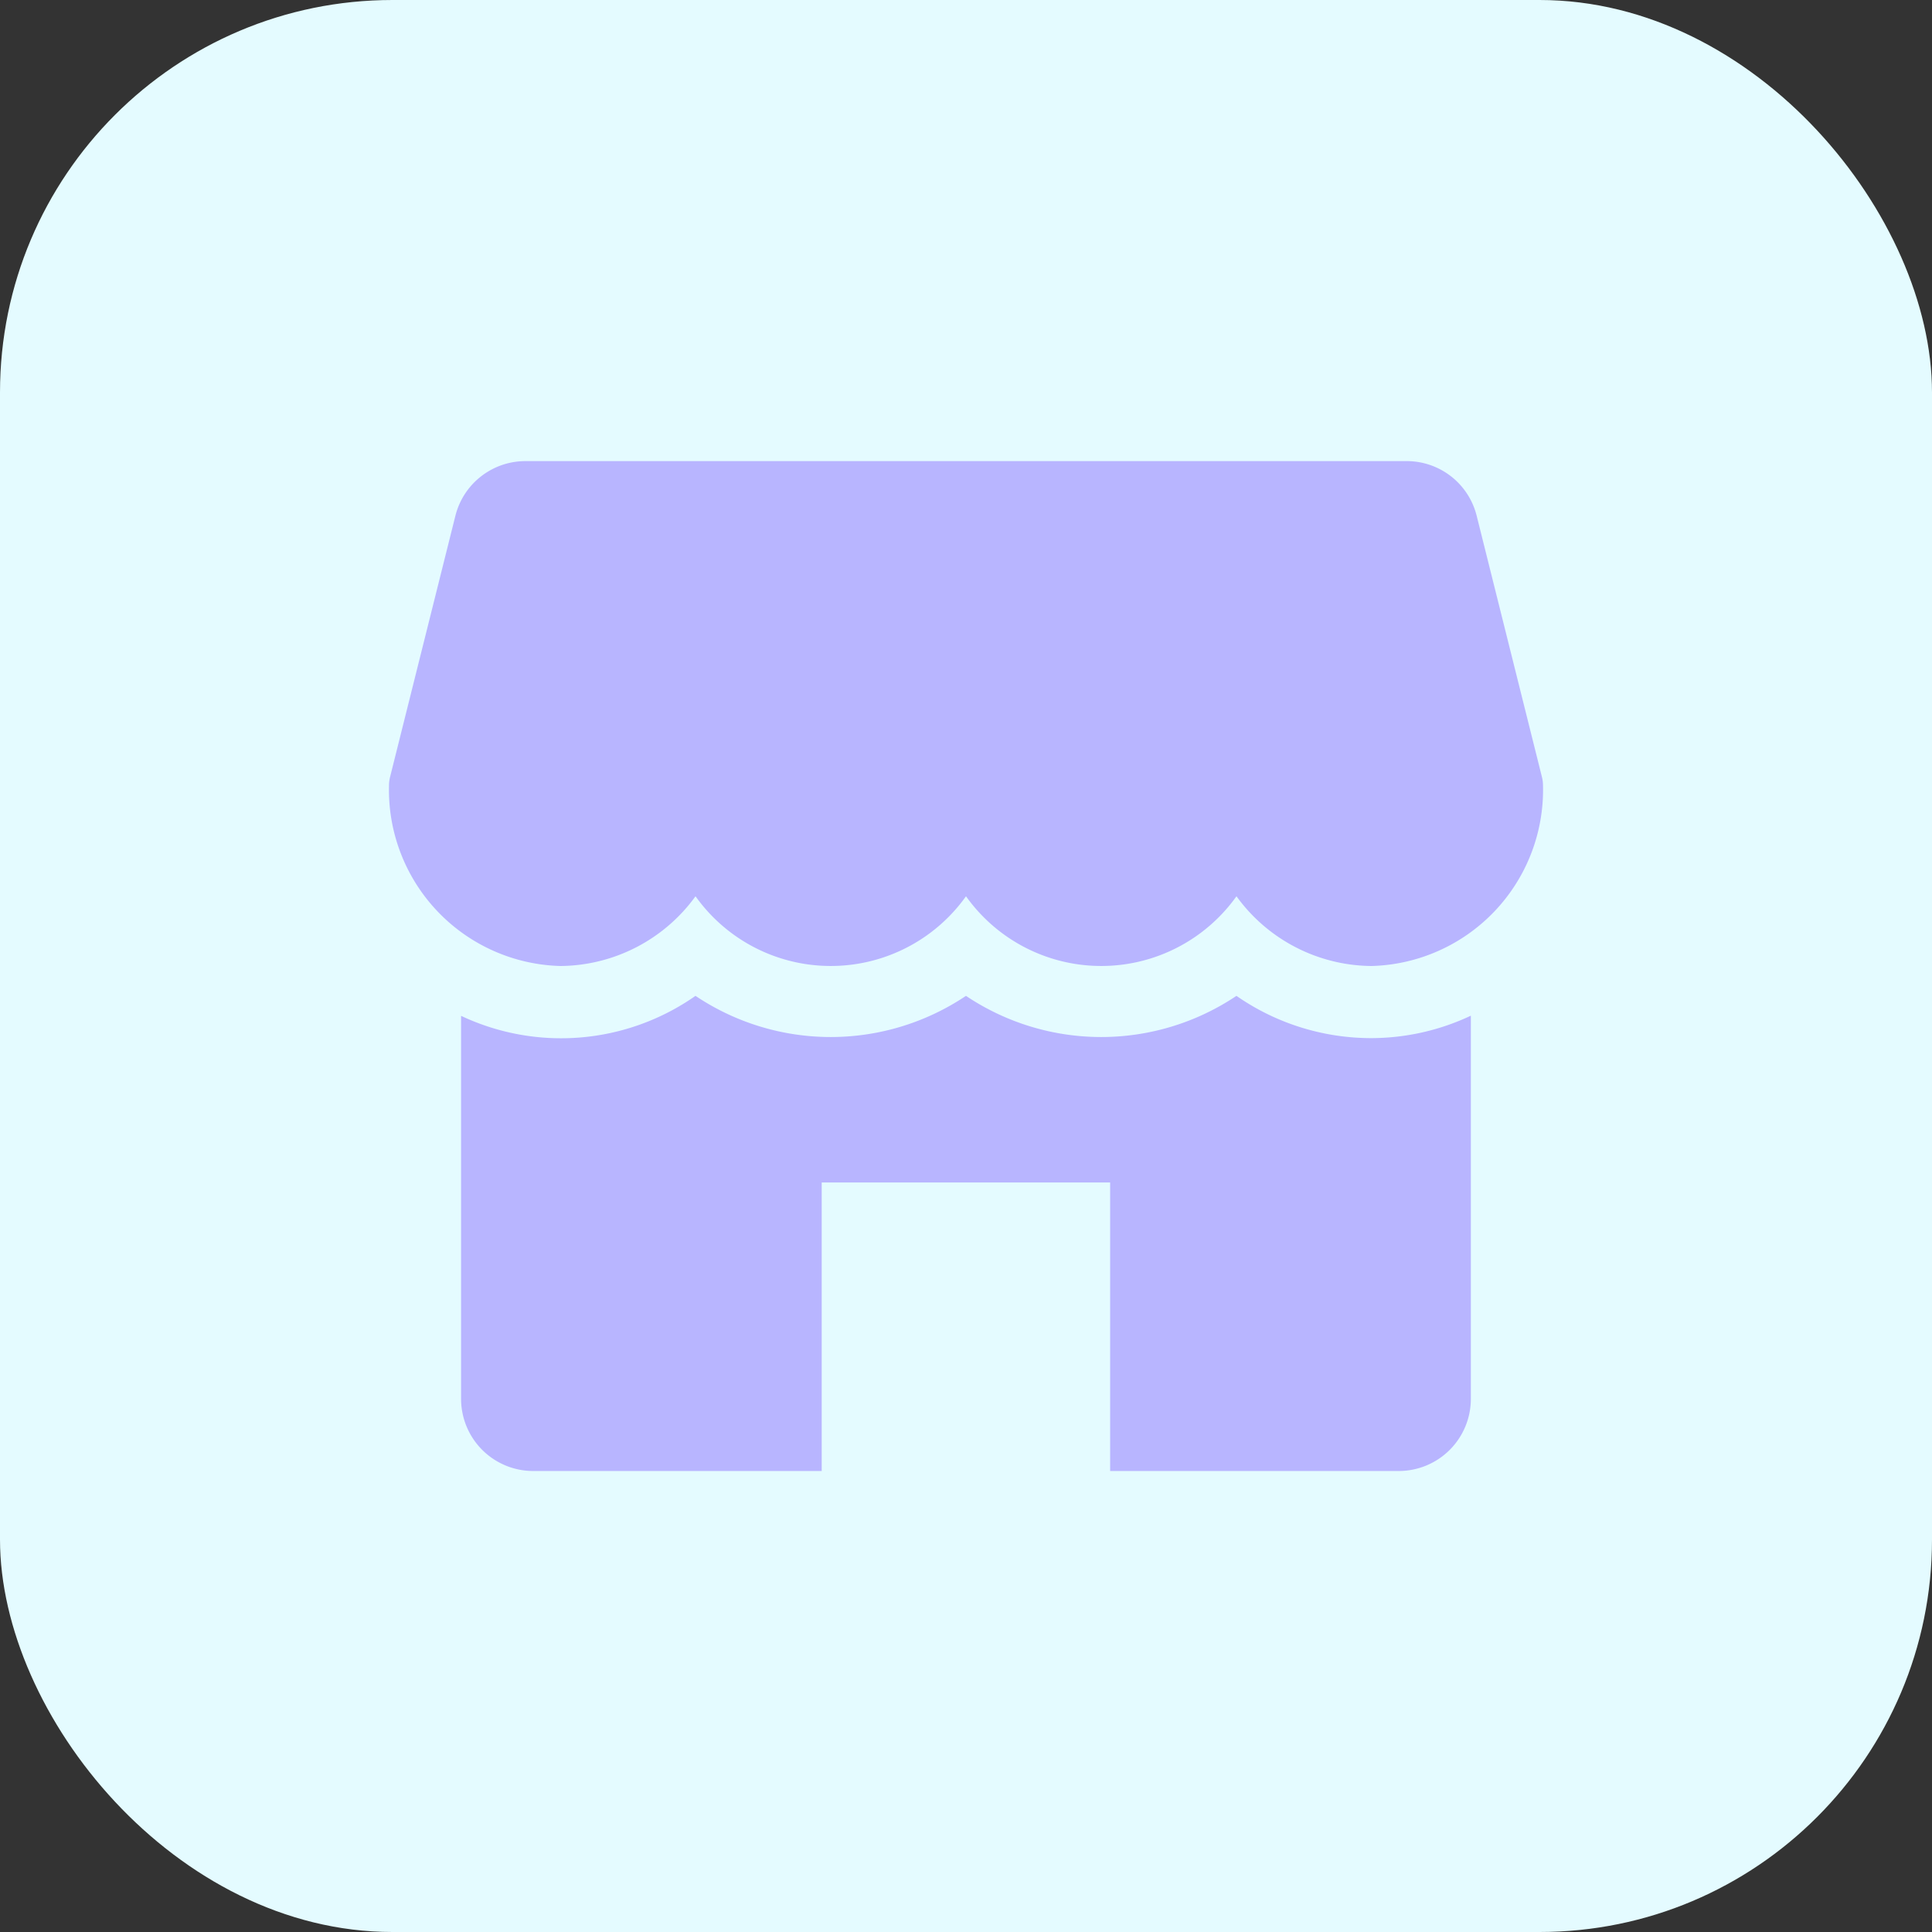
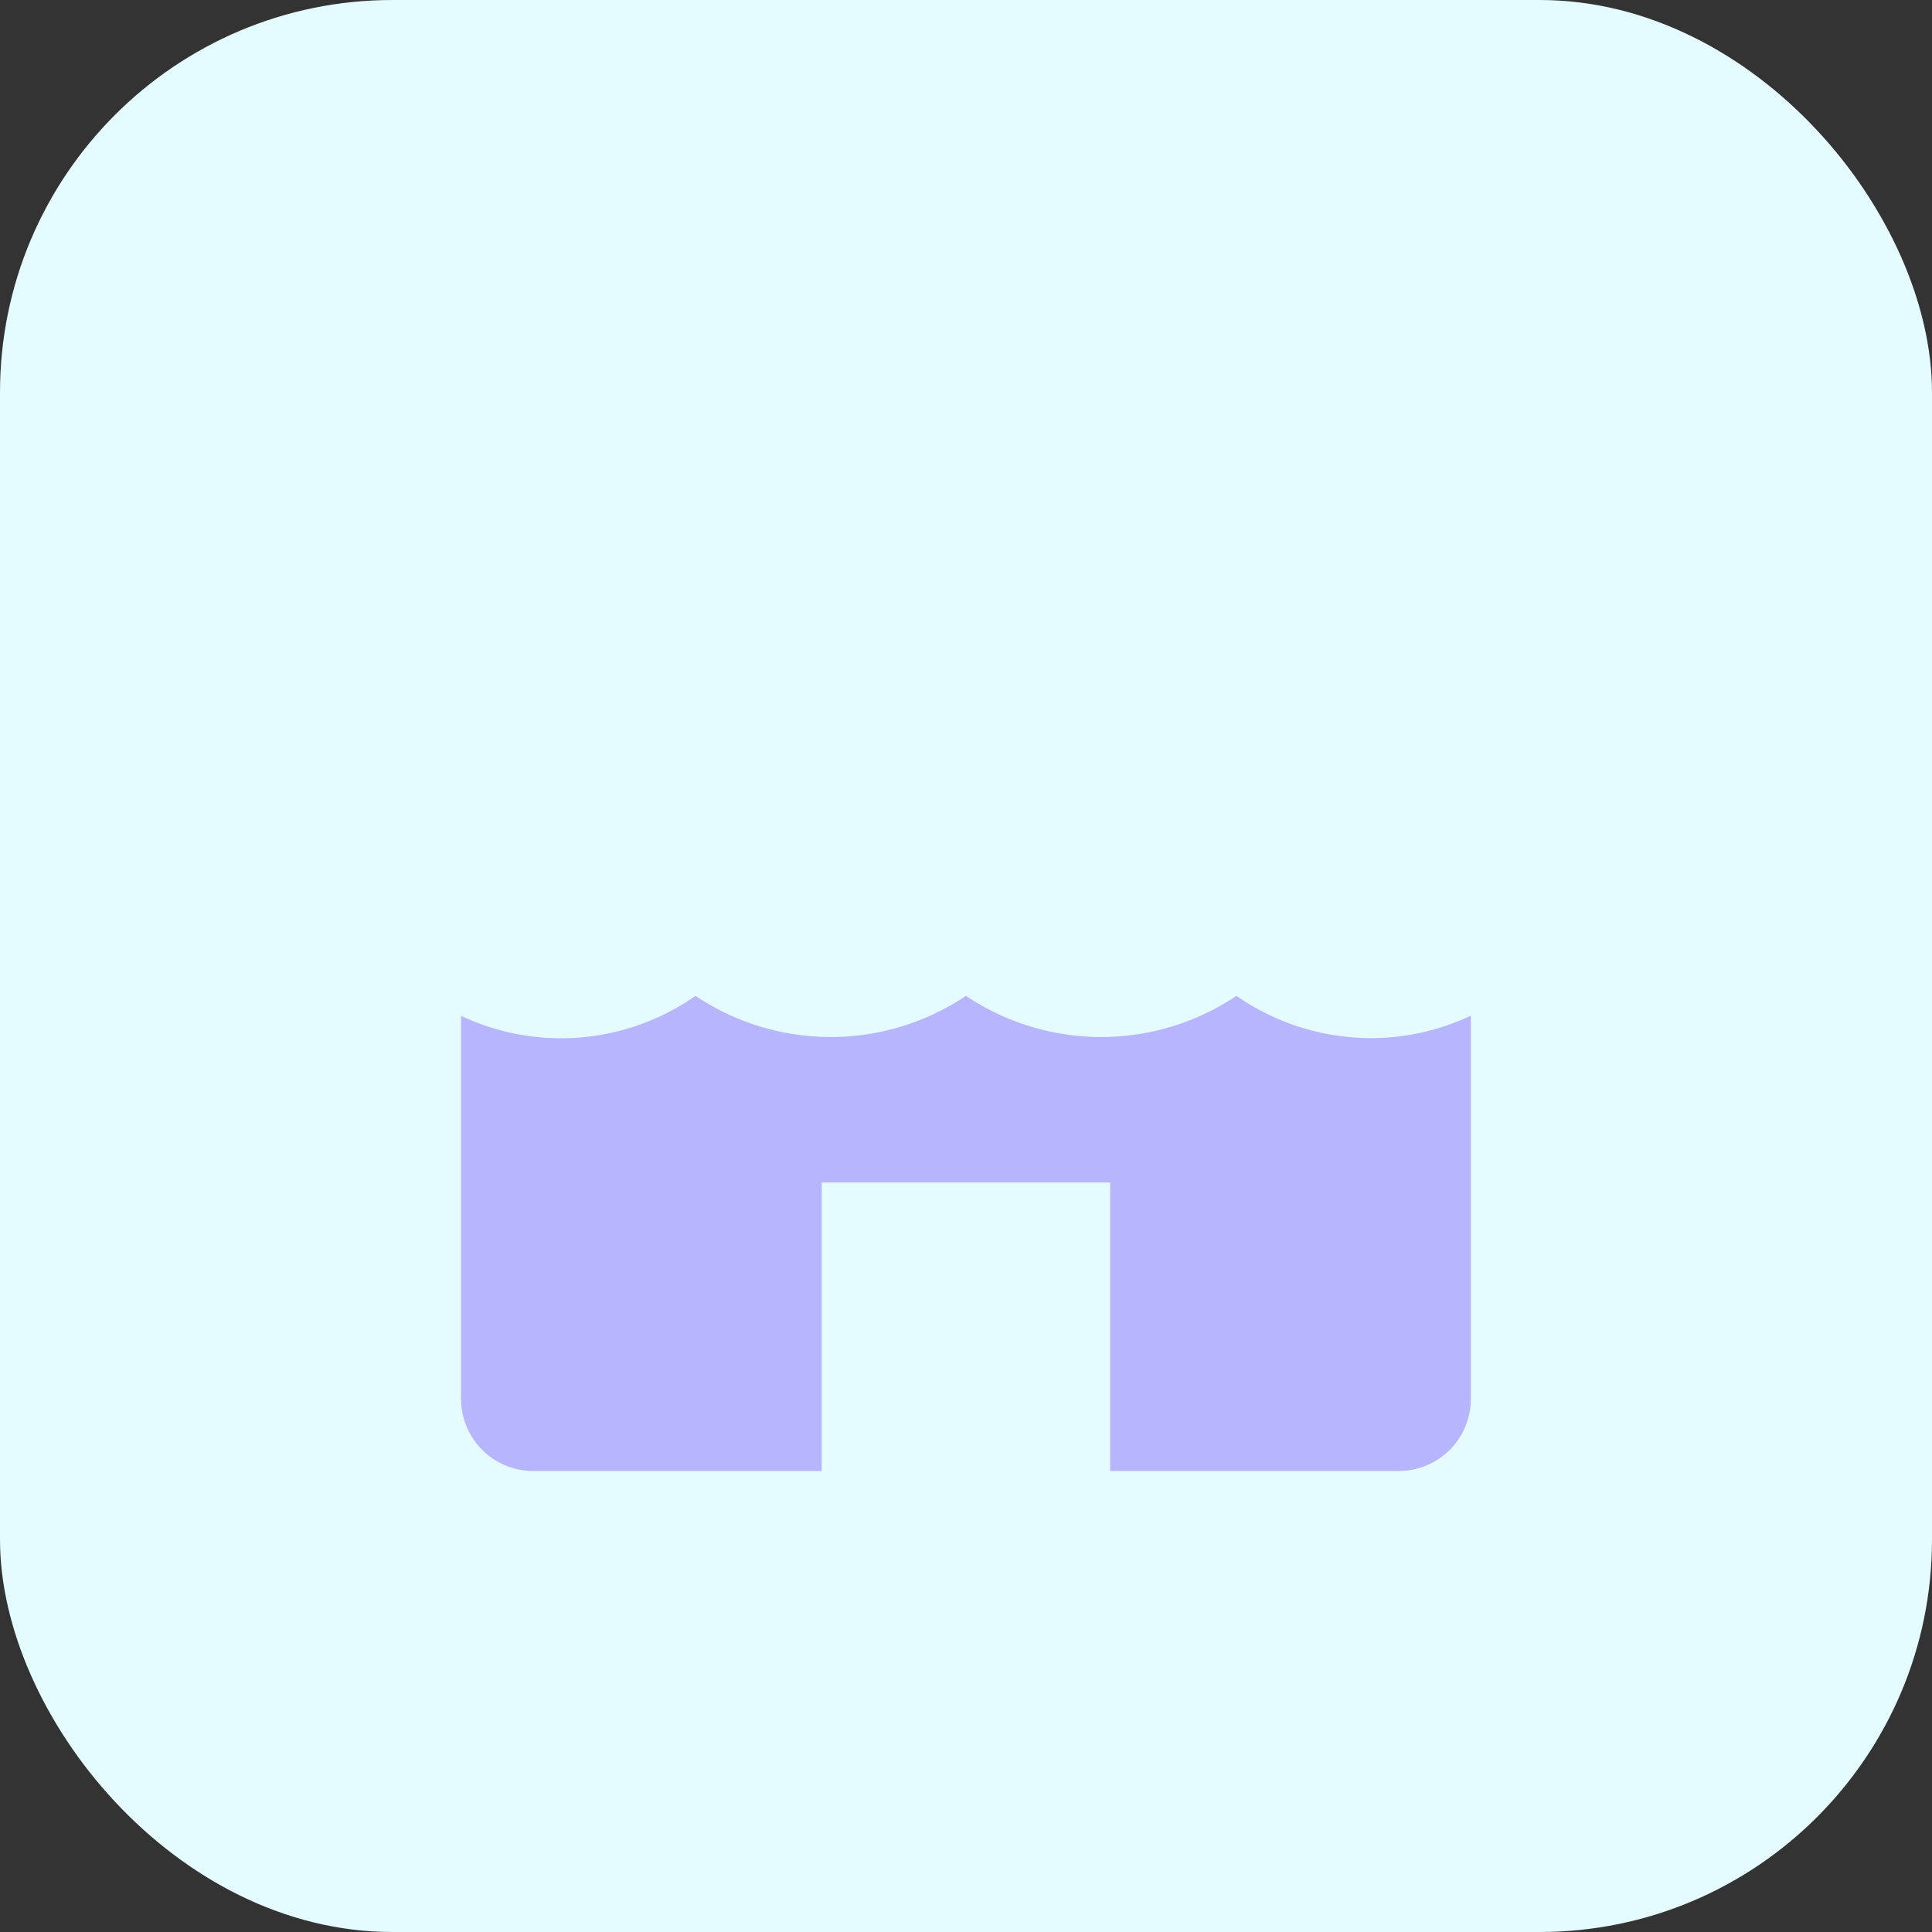
<svg xmlns="http://www.w3.org/2000/svg" width="64" height="64" viewBox="0 0 64 64">
  <rect x="0" y="0" width="64" height="64" fill="#333333" stroke="none" />
  <g id="Group_10670" data-name="Group 10670" transform="translate(-415 -4119)">
    <rect id="Rectangle_969" data-name="Rectangle 969" width="64" height="64" rx="13" transform="translate(415 4119)" fill="#e4fbff" />
    <g id="store" transform="translate(427.886 4102.275)">
      <g id="Group_10635" data-name="Group 10635" transform="translate(0 32)">
        <g id="Group_10634" data-name="Group 10634">
-           <path id="Path_7383" data-name="Path 7383" d="M38.192,42.462,36.03,33.809A2.387,2.387,0,0,0,33.712,32H4.518A2.392,2.392,0,0,0,2.2,33.809L.036,42.462A1.169,1.169,0,0,0,0,42.752a5.836,5.836,0,0,0,5.674,5.973,5.575,5.575,0,0,0,4.48-2.31,5.5,5.5,0,0,0,8.96,0,5.5,5.5,0,0,0,8.96,0,5.572,5.572,0,0,0,4.48,2.31,5.836,5.836,0,0,0,5.674-5.973A1.169,1.169,0,0,0,38.192,42.462Z" transform="translate(0 -32)" fill="#b8b5ff" />
-         </g>
+           </g>
      </g>
      <g id="Group_10637" data-name="Group 10637" transform="translate(2.389 49.709)">
        <g id="Group_10636" data-name="Group 10636">
          <path id="Path_7384" data-name="Path 7384" d="M62.164,270.589a7.817,7.817,0,0,1-4.48-1.4,8.04,8.04,0,0,1-8.96,0,8.04,8.04,0,0,1-8.96,0,7.757,7.757,0,0,1-7.765.662v12.689a2.39,2.39,0,0,0,2.389,2.389h9.557v-9.557H53.5v9.557H63.06a2.39,2.39,0,0,0,2.389-2.389V269.846A7.752,7.752,0,0,1,62.164,270.589Z" transform="translate(-32 -269.184)" fill="#b8b5ff" />
        </g>
      </g>
    </g>
  </g>
</svg>